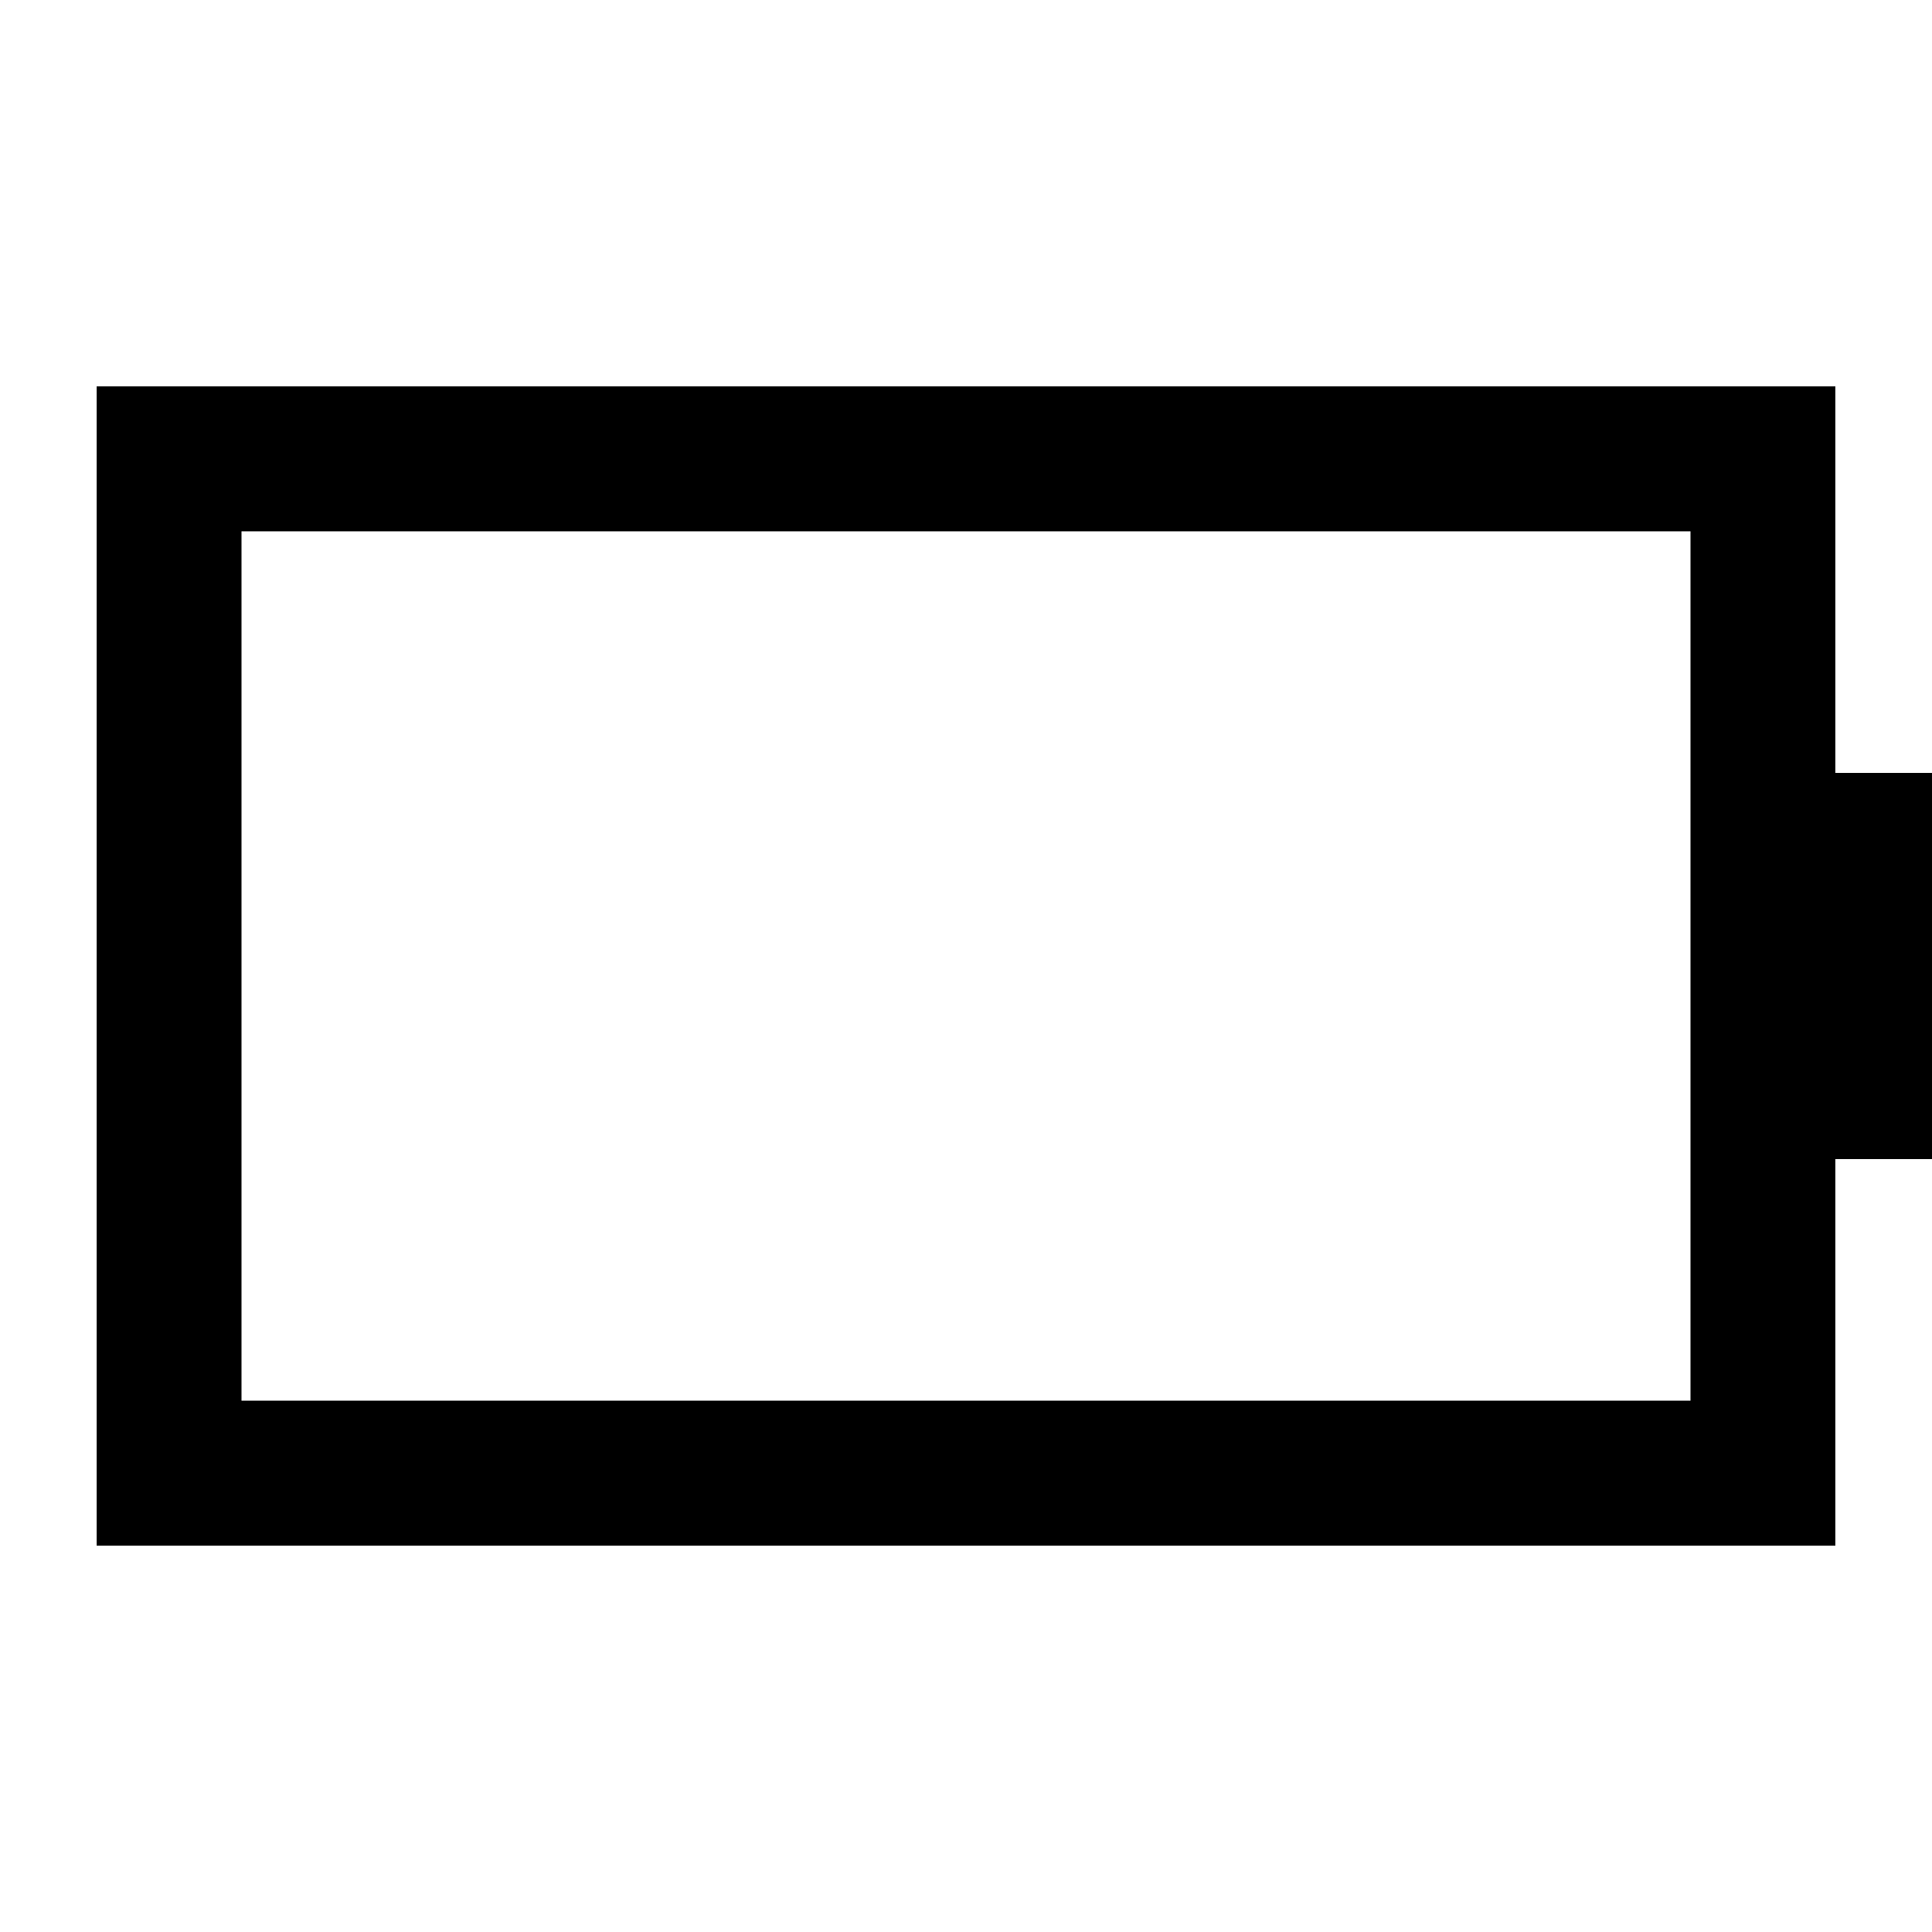
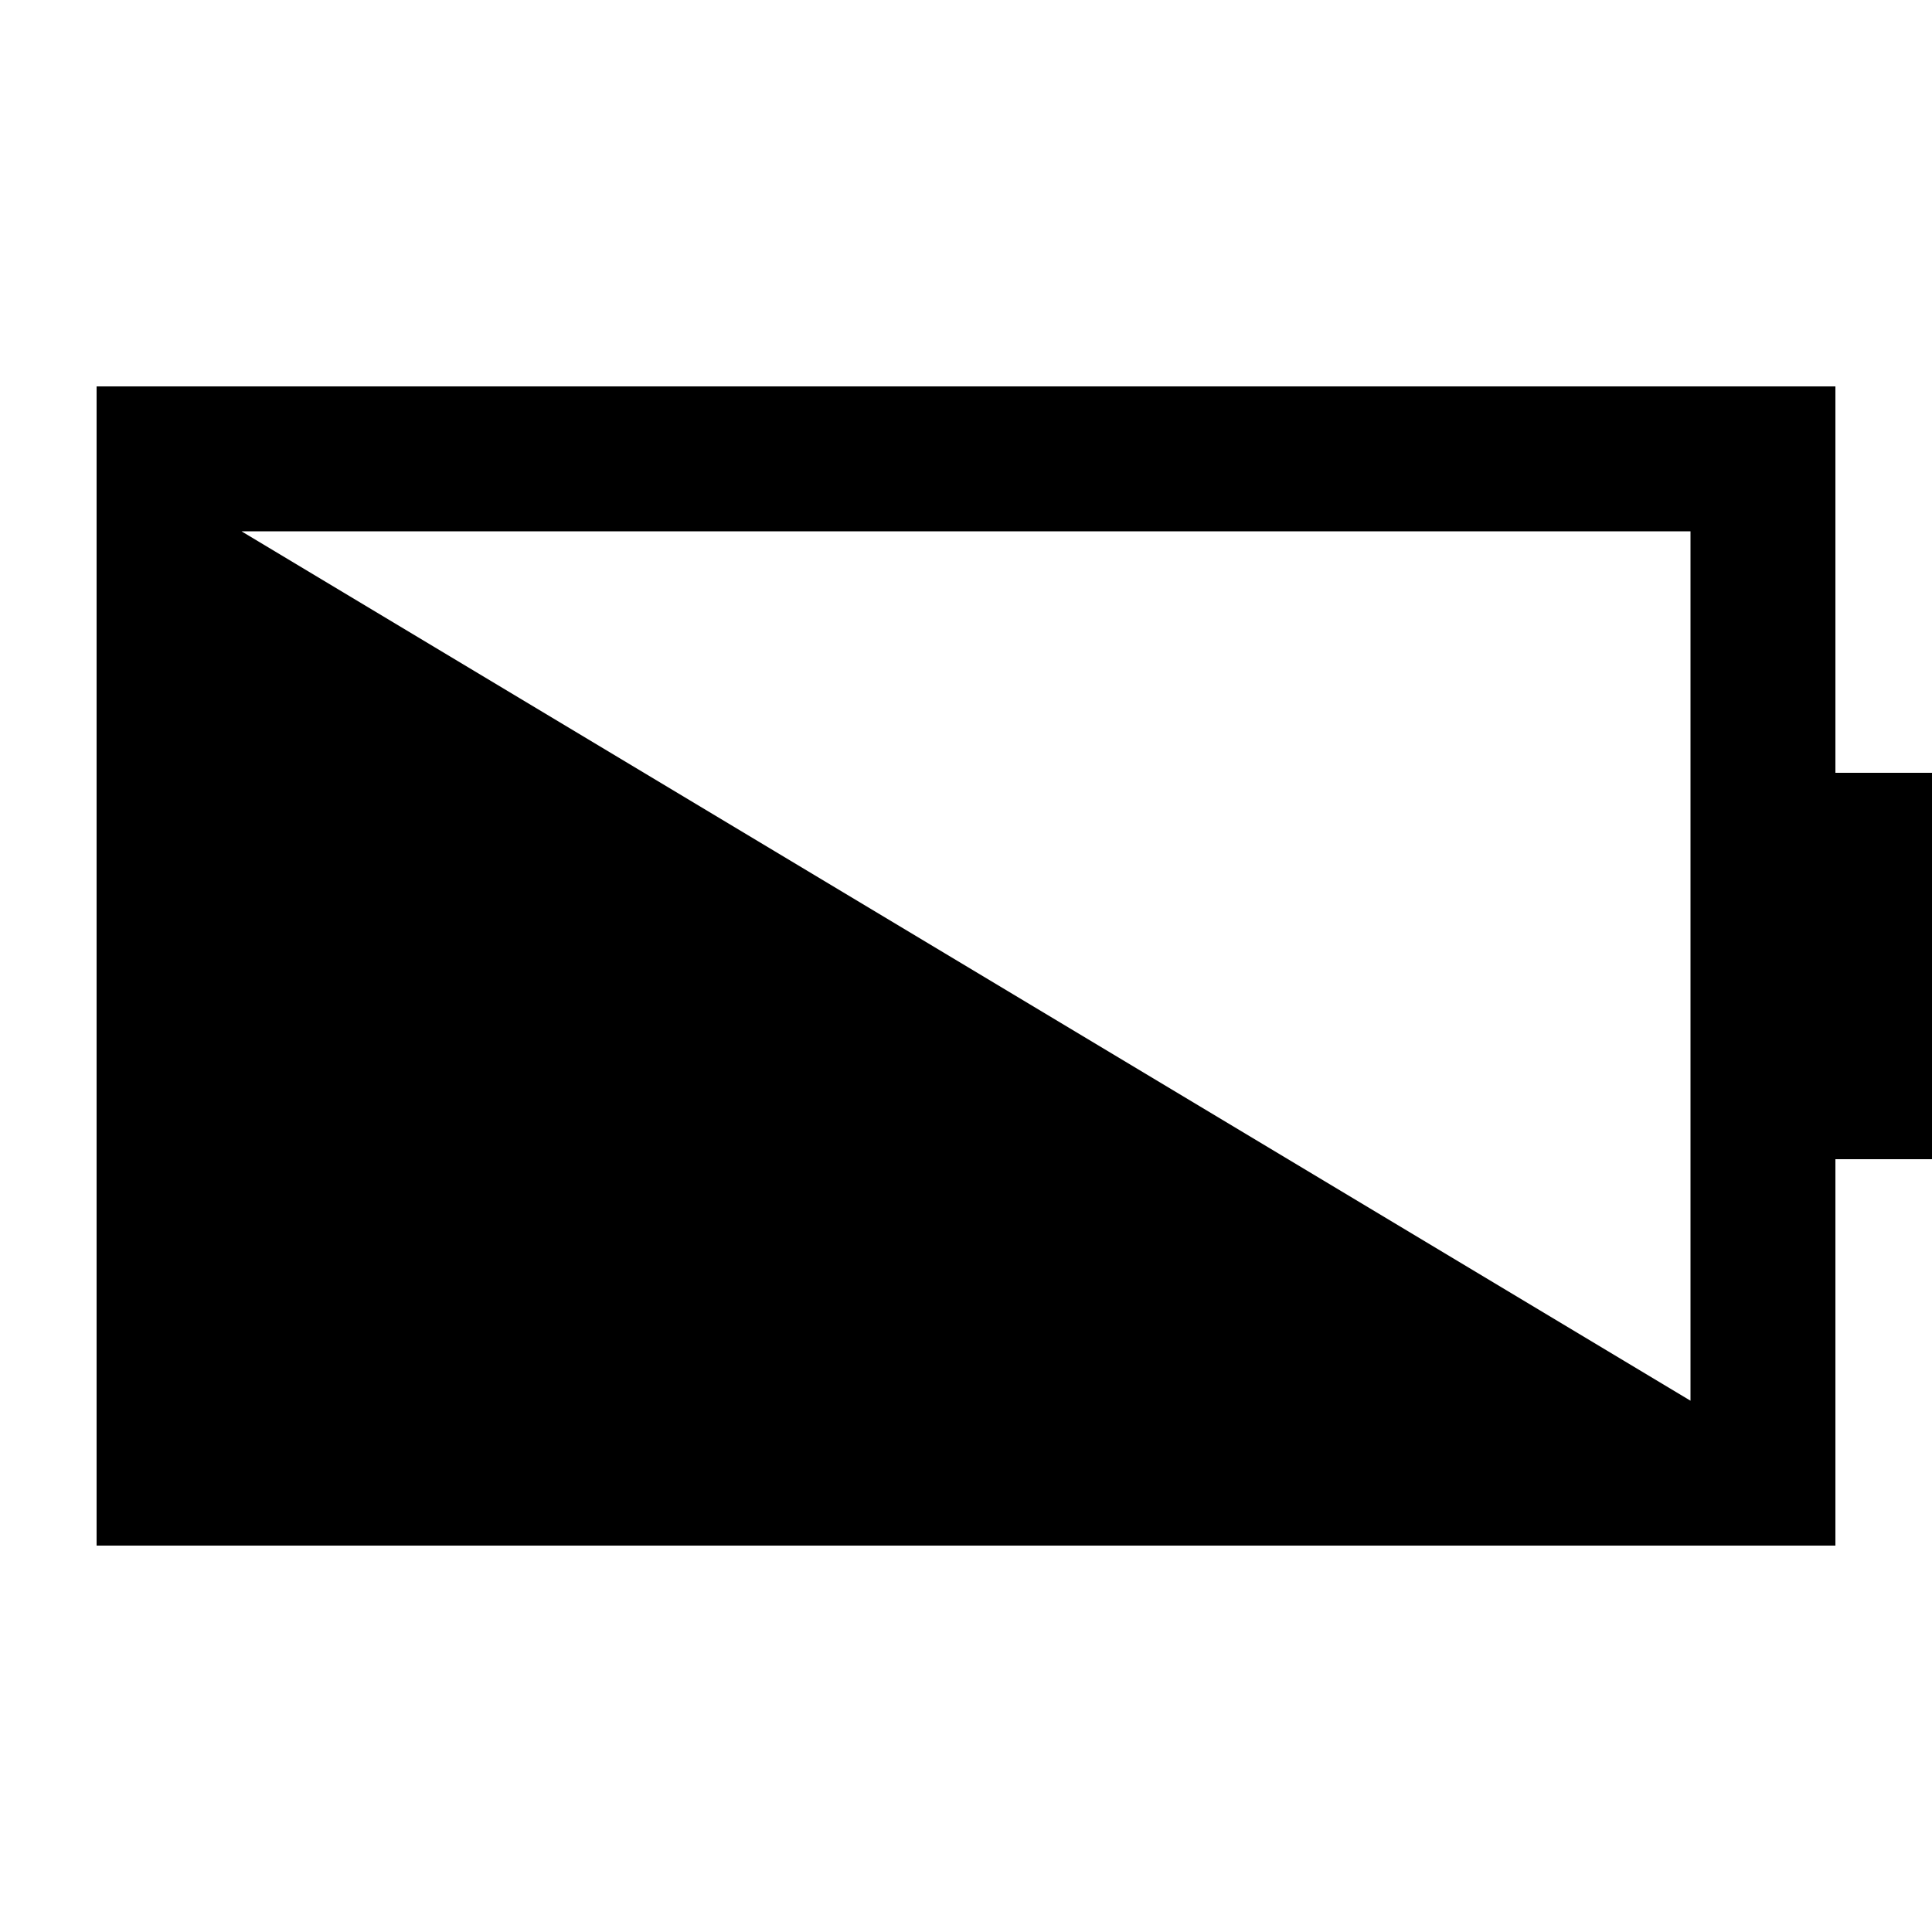
<svg xmlns="http://www.w3.org/2000/svg" viewBox="0 0 640 640">
-   <path fill="currentColor" d="M80 176L80 464L560 464L560 176L80 176zM32 128L608 128L608 256L640 256L640 384L608 384L608 512L32 512L32 128z" />
+   <path fill="currentColor" d="M80 176L560 464L560 176L80 176zM32 128L608 128L608 256L640 256L640 384L608 384L608 512L32 512L32 128z" />
</svg>